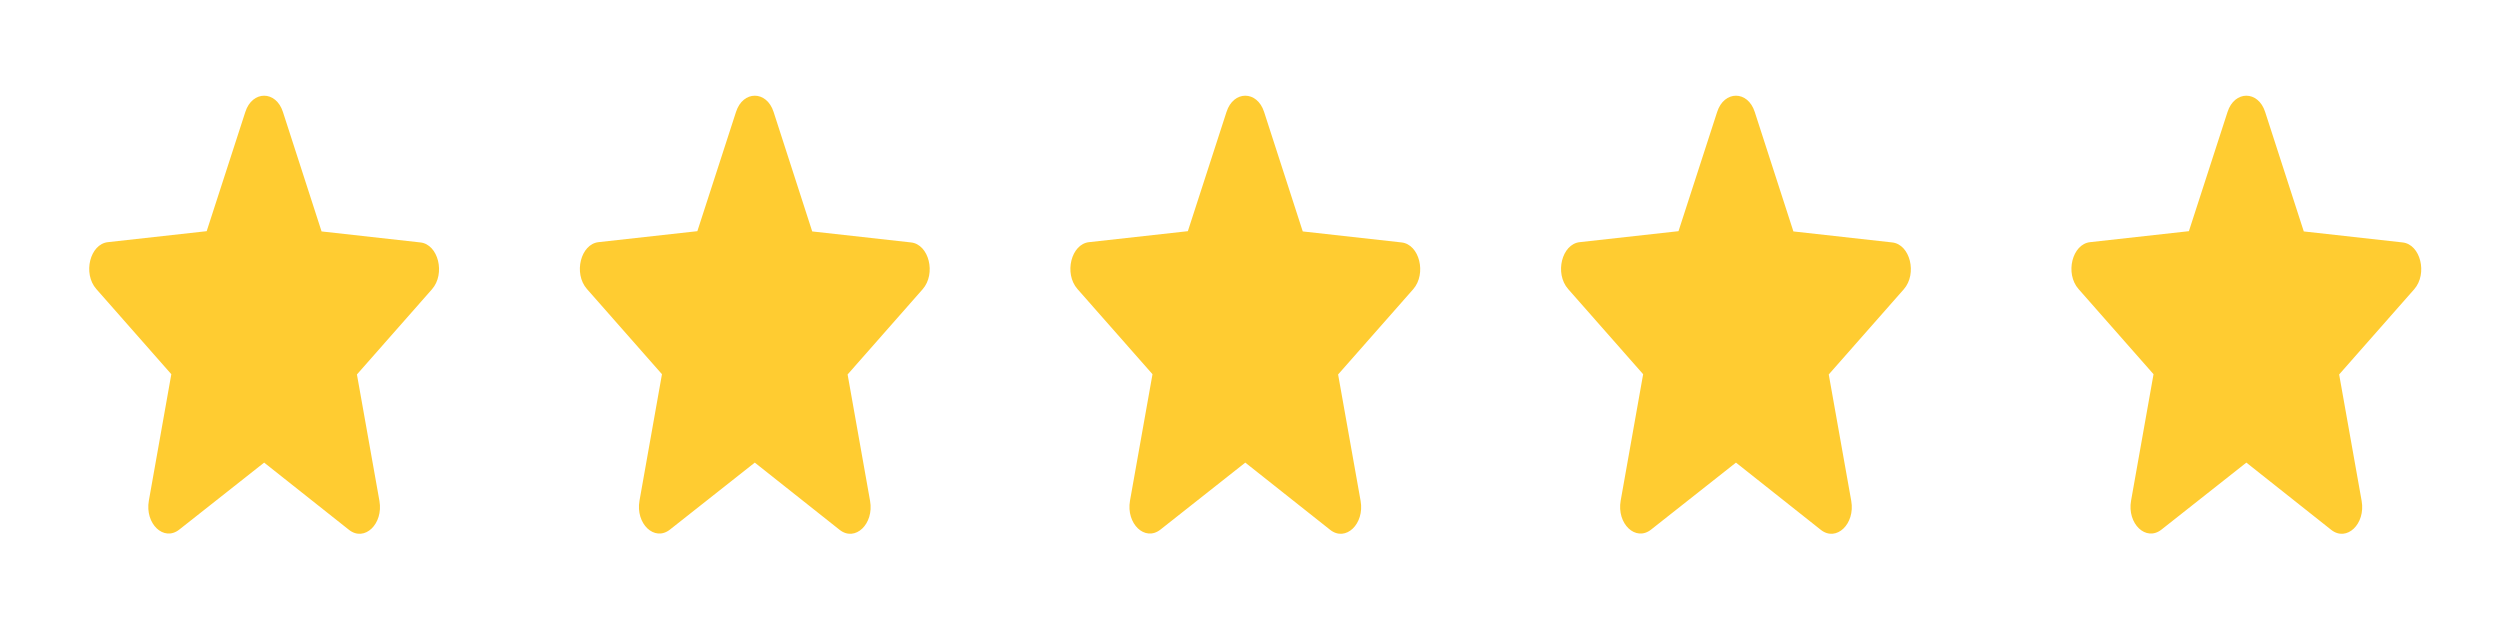
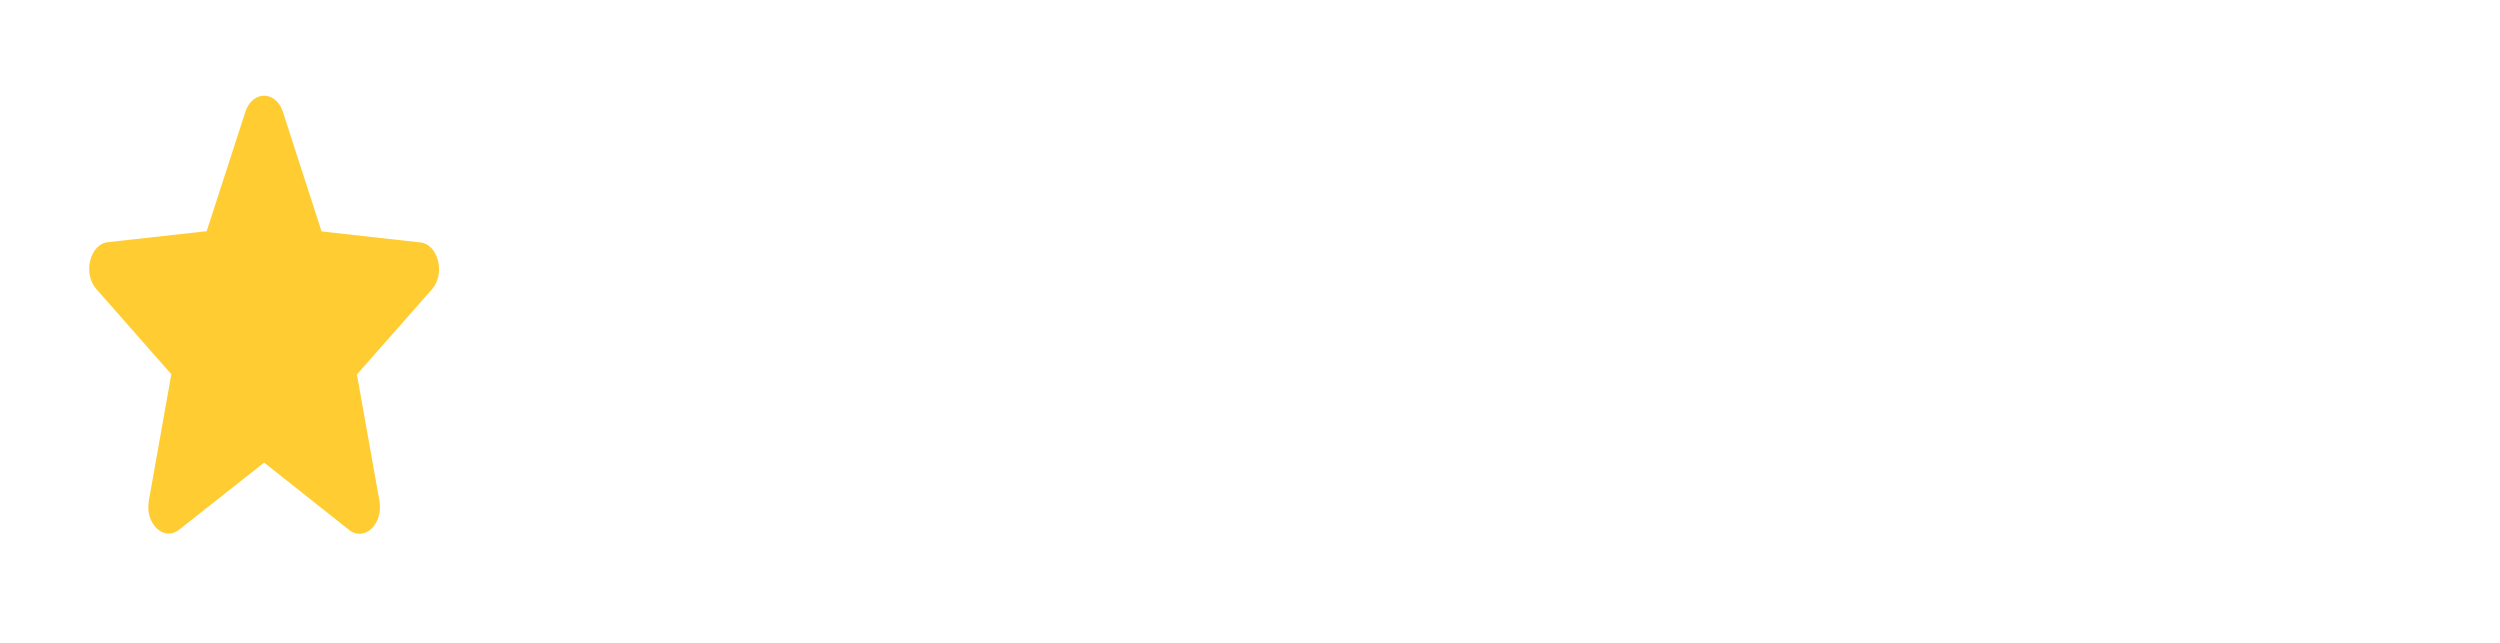
<svg xmlns="http://www.w3.org/2000/svg" width="70" height="18" viewBox="0 0 70 18" fill="none">
  <g clip-path="url(#clip0_4336_110)">
    <path d="M7.396 12.953L9.771 14.835C10.206 15.18 10.738 14.67 10.624 14.025L9.994 10.485L12.095 8.1C12.478 7.665 12.272 6.84 11.769 6.788L9.004 6.48L7.922 3.135C7.728 2.528 7.064 2.528 6.869 3.135L5.787 6.473L3.023 6.78C2.519 6.833 2.313 7.658 2.697 8.093L4.797 10.478L4.168 14.018C4.053 14.663 4.585 15.173 5.02 14.828L7.396 12.953Z" fill="#FFCC31" />
  </g>
  <g clip-path="url(#clip1_4336_110)">
-     <path d="M21.134 12.953L23.509 14.835C23.944 15.18 24.477 14.67 24.362 14.025L23.733 10.485L25.833 8.1C26.217 7.665 26.011 6.84 25.507 6.788L22.742 6.48L21.661 3.135C21.466 2.528 20.802 2.528 20.608 3.135L19.526 6.473L16.761 6.78C16.258 6.833 16.051 7.658 16.435 8.093L18.535 10.478L17.906 14.018C17.791 14.663 18.324 15.173 18.759 14.828L21.134 12.953Z" fill="#FFCC31" />
-   </g>
+     </g>
  <g clip-path="url(#clip2_4336_110)">
-     <path d="M34.868 12.953L37.244 14.835C37.679 15.18 38.211 14.67 38.097 14.025L37.467 10.485L39.568 8.1C39.951 7.665 39.745 6.84 39.241 6.788L36.477 6.48L35.395 3.135C35.2 2.528 34.536 2.528 34.342 3.135L33.26 6.473L30.495 6.78C29.992 6.833 29.786 7.658 30.169 8.093L32.27 10.478L31.64 14.018C31.526 14.663 32.058 15.173 32.493 14.828L34.868 12.953Z" fill="#FFCC31" />
-   </g>
+     </g>
  <g clip-path="url(#clip3_4336_110)">
    <path d="M48.607 12.953L50.982 14.835C51.417 15.18 51.949 14.67 51.835 14.025L51.205 10.485L53.306 8.1C53.689 7.665 53.483 6.84 52.98 6.788L50.215 6.48L49.133 3.135C48.939 2.528 48.275 2.528 48.08 3.135L46.998 6.473L44.234 6.78C43.73 6.833 43.524 7.658 43.908 8.093L46.008 10.478L45.379 14.018C45.264 14.663 45.796 15.173 46.231 14.828L48.607 12.953Z" fill="#FFCC31" />
  </g>
-   <path d="M62.898 12.953L65.273 14.835C65.708 15.18 66.24 14.67 66.126 14.025L65.496 10.485L67.597 8.1C67.98 7.665 67.774 6.84 67.271 6.788L64.506 6.48L63.424 3.135C63.23 2.528 62.566 2.528 62.371 3.135L61.289 6.473L58.525 6.78C58.021 6.833 57.815 7.658 58.199 8.093L60.299 10.478L59.67 14.018C59.555 14.663 60.087 15.173 60.522 14.828L62.898 12.953Z" fill="#FFCC31" />
  <defs>
    <clipPath id="clip0_4336_110">
      <rect width="13.737" height="18" fill="white" transform="translate(0.527)" />
    </clipPath>
    <clipPath id="clip1_4336_110">
      <rect width="13.737" height="18" fill="white" transform="translate(14.266)" />
    </clipPath>
    <clipPath id="clip2_4336_110">
-       <rect width="13.737" height="18" fill="white" transform="translate(28)" />
-     </clipPath>
+       </clipPath>
    <clipPath id="clip3_4336_110">
-       <rect width="13.737" height="18" fill="white" transform="translate(41.738)" />
-     </clipPath>
+       </clipPath>
  </defs>
</svg>